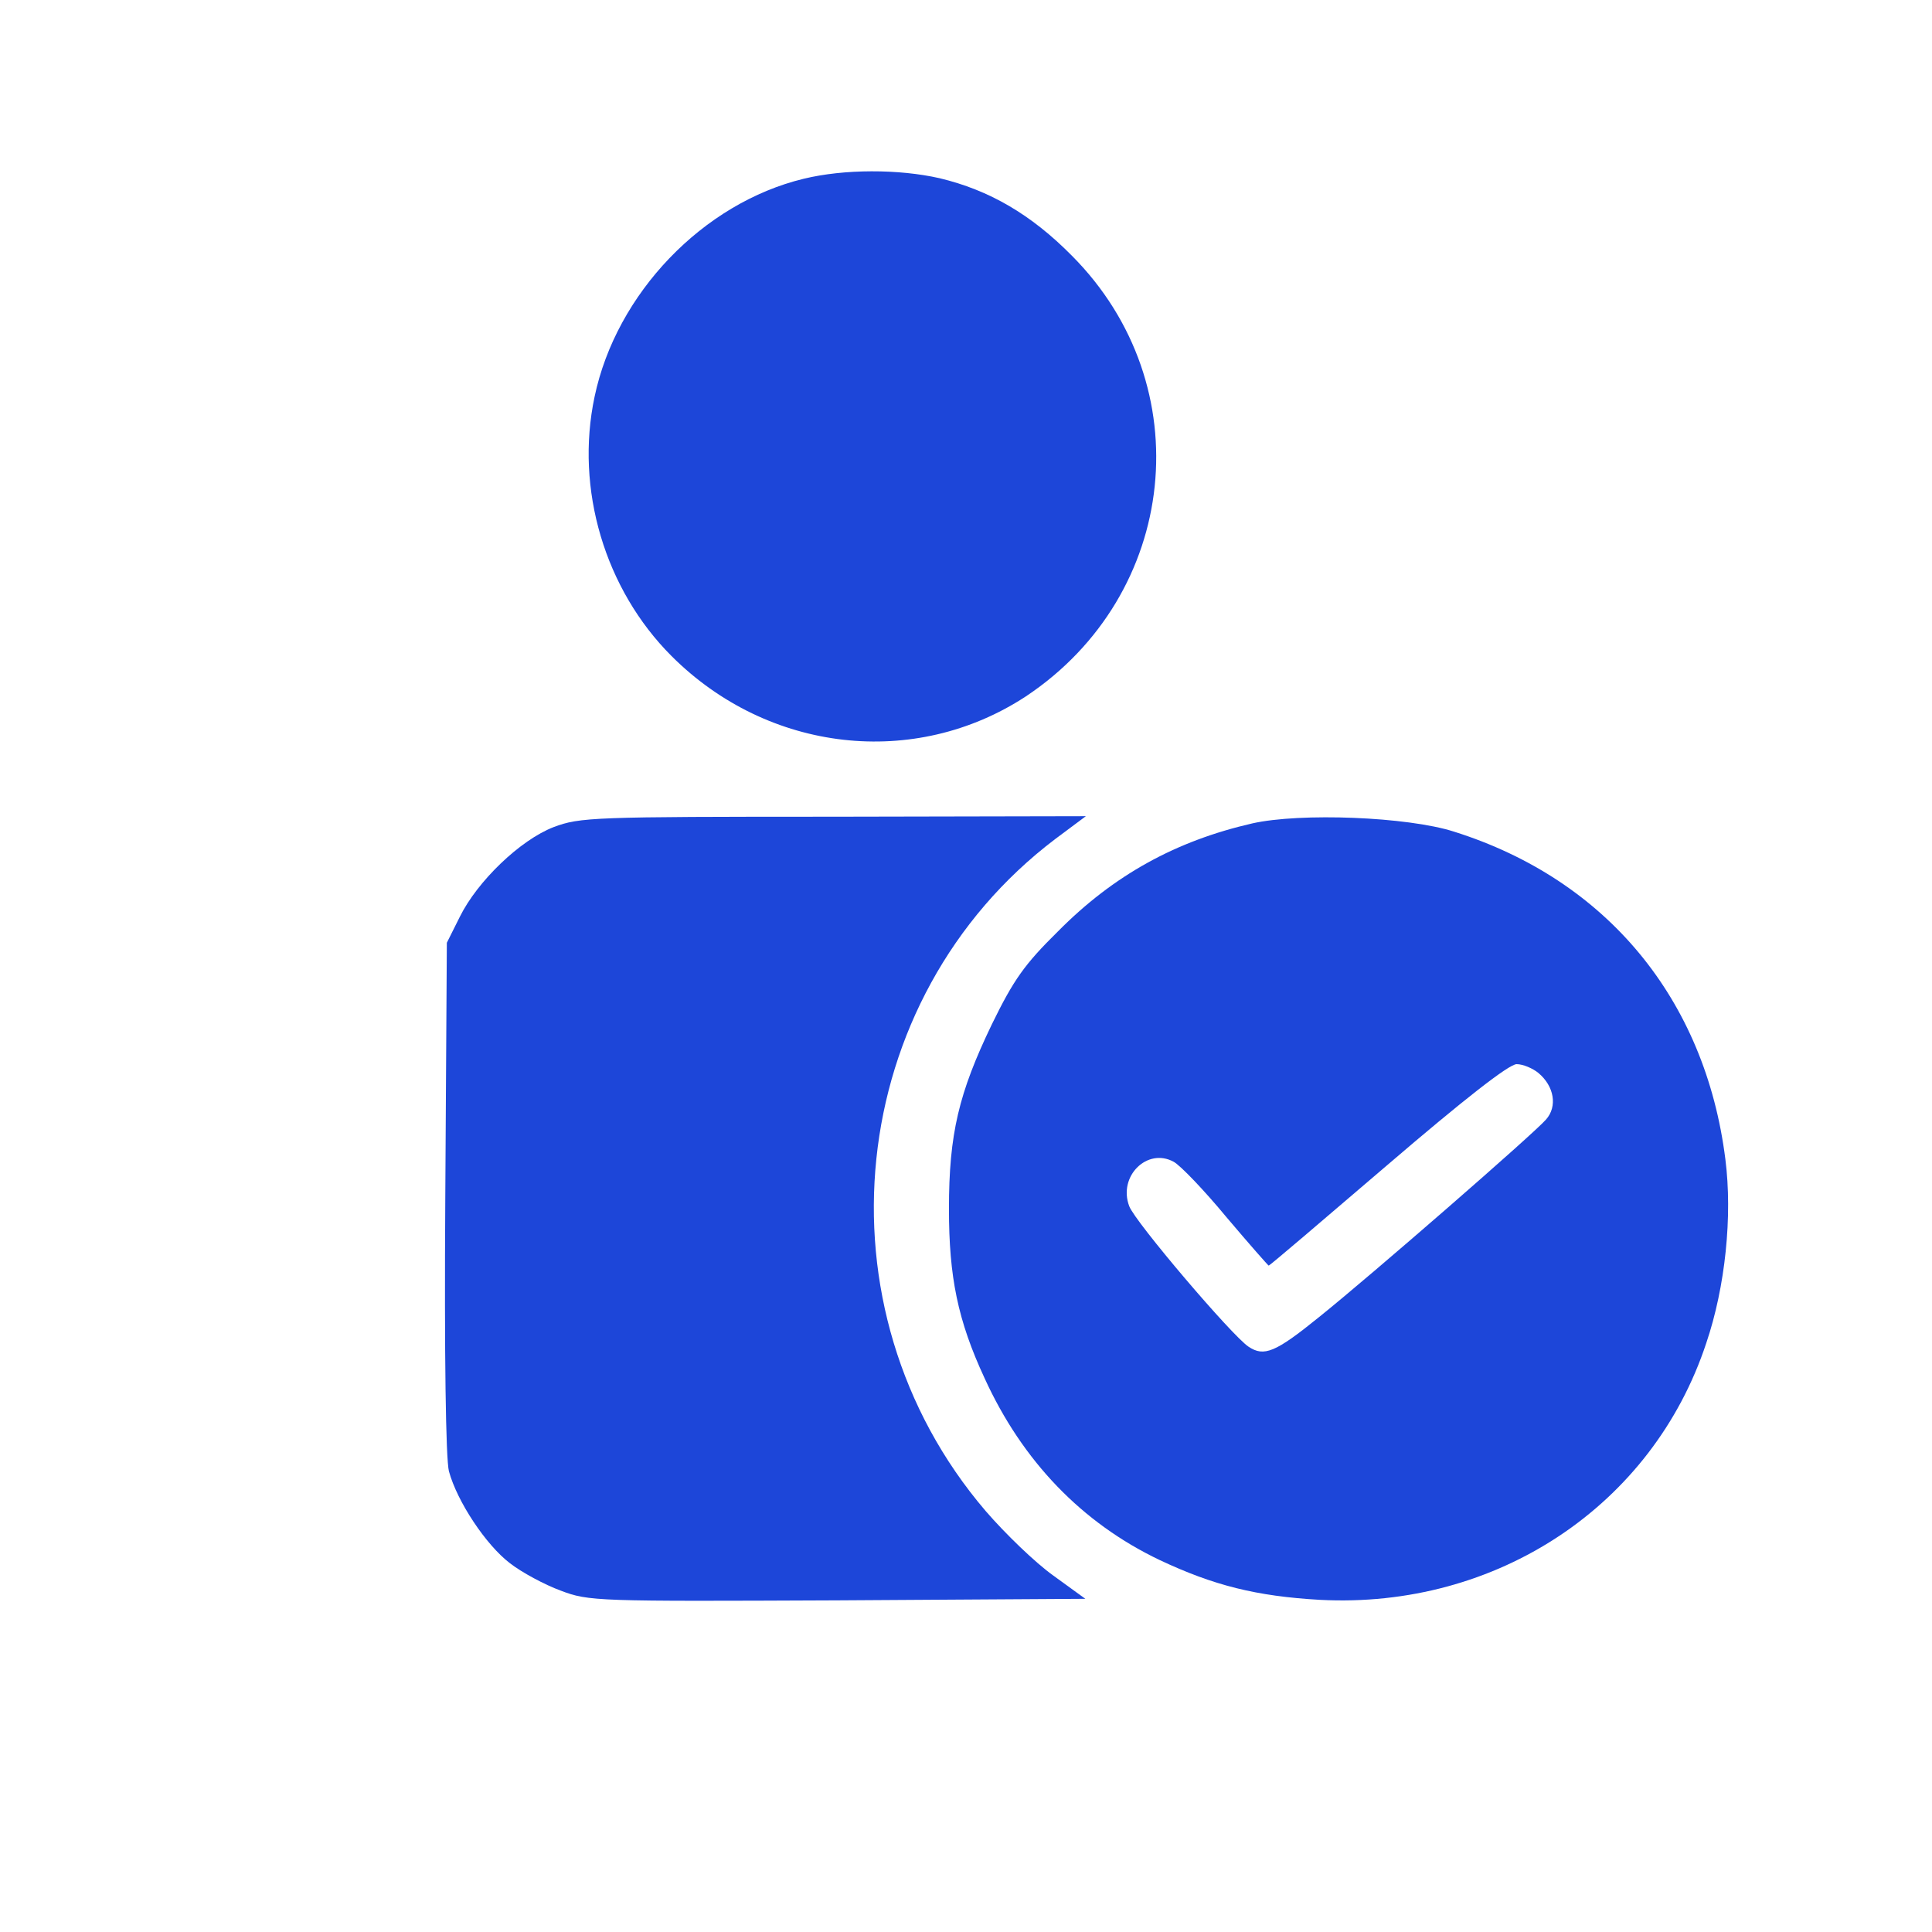
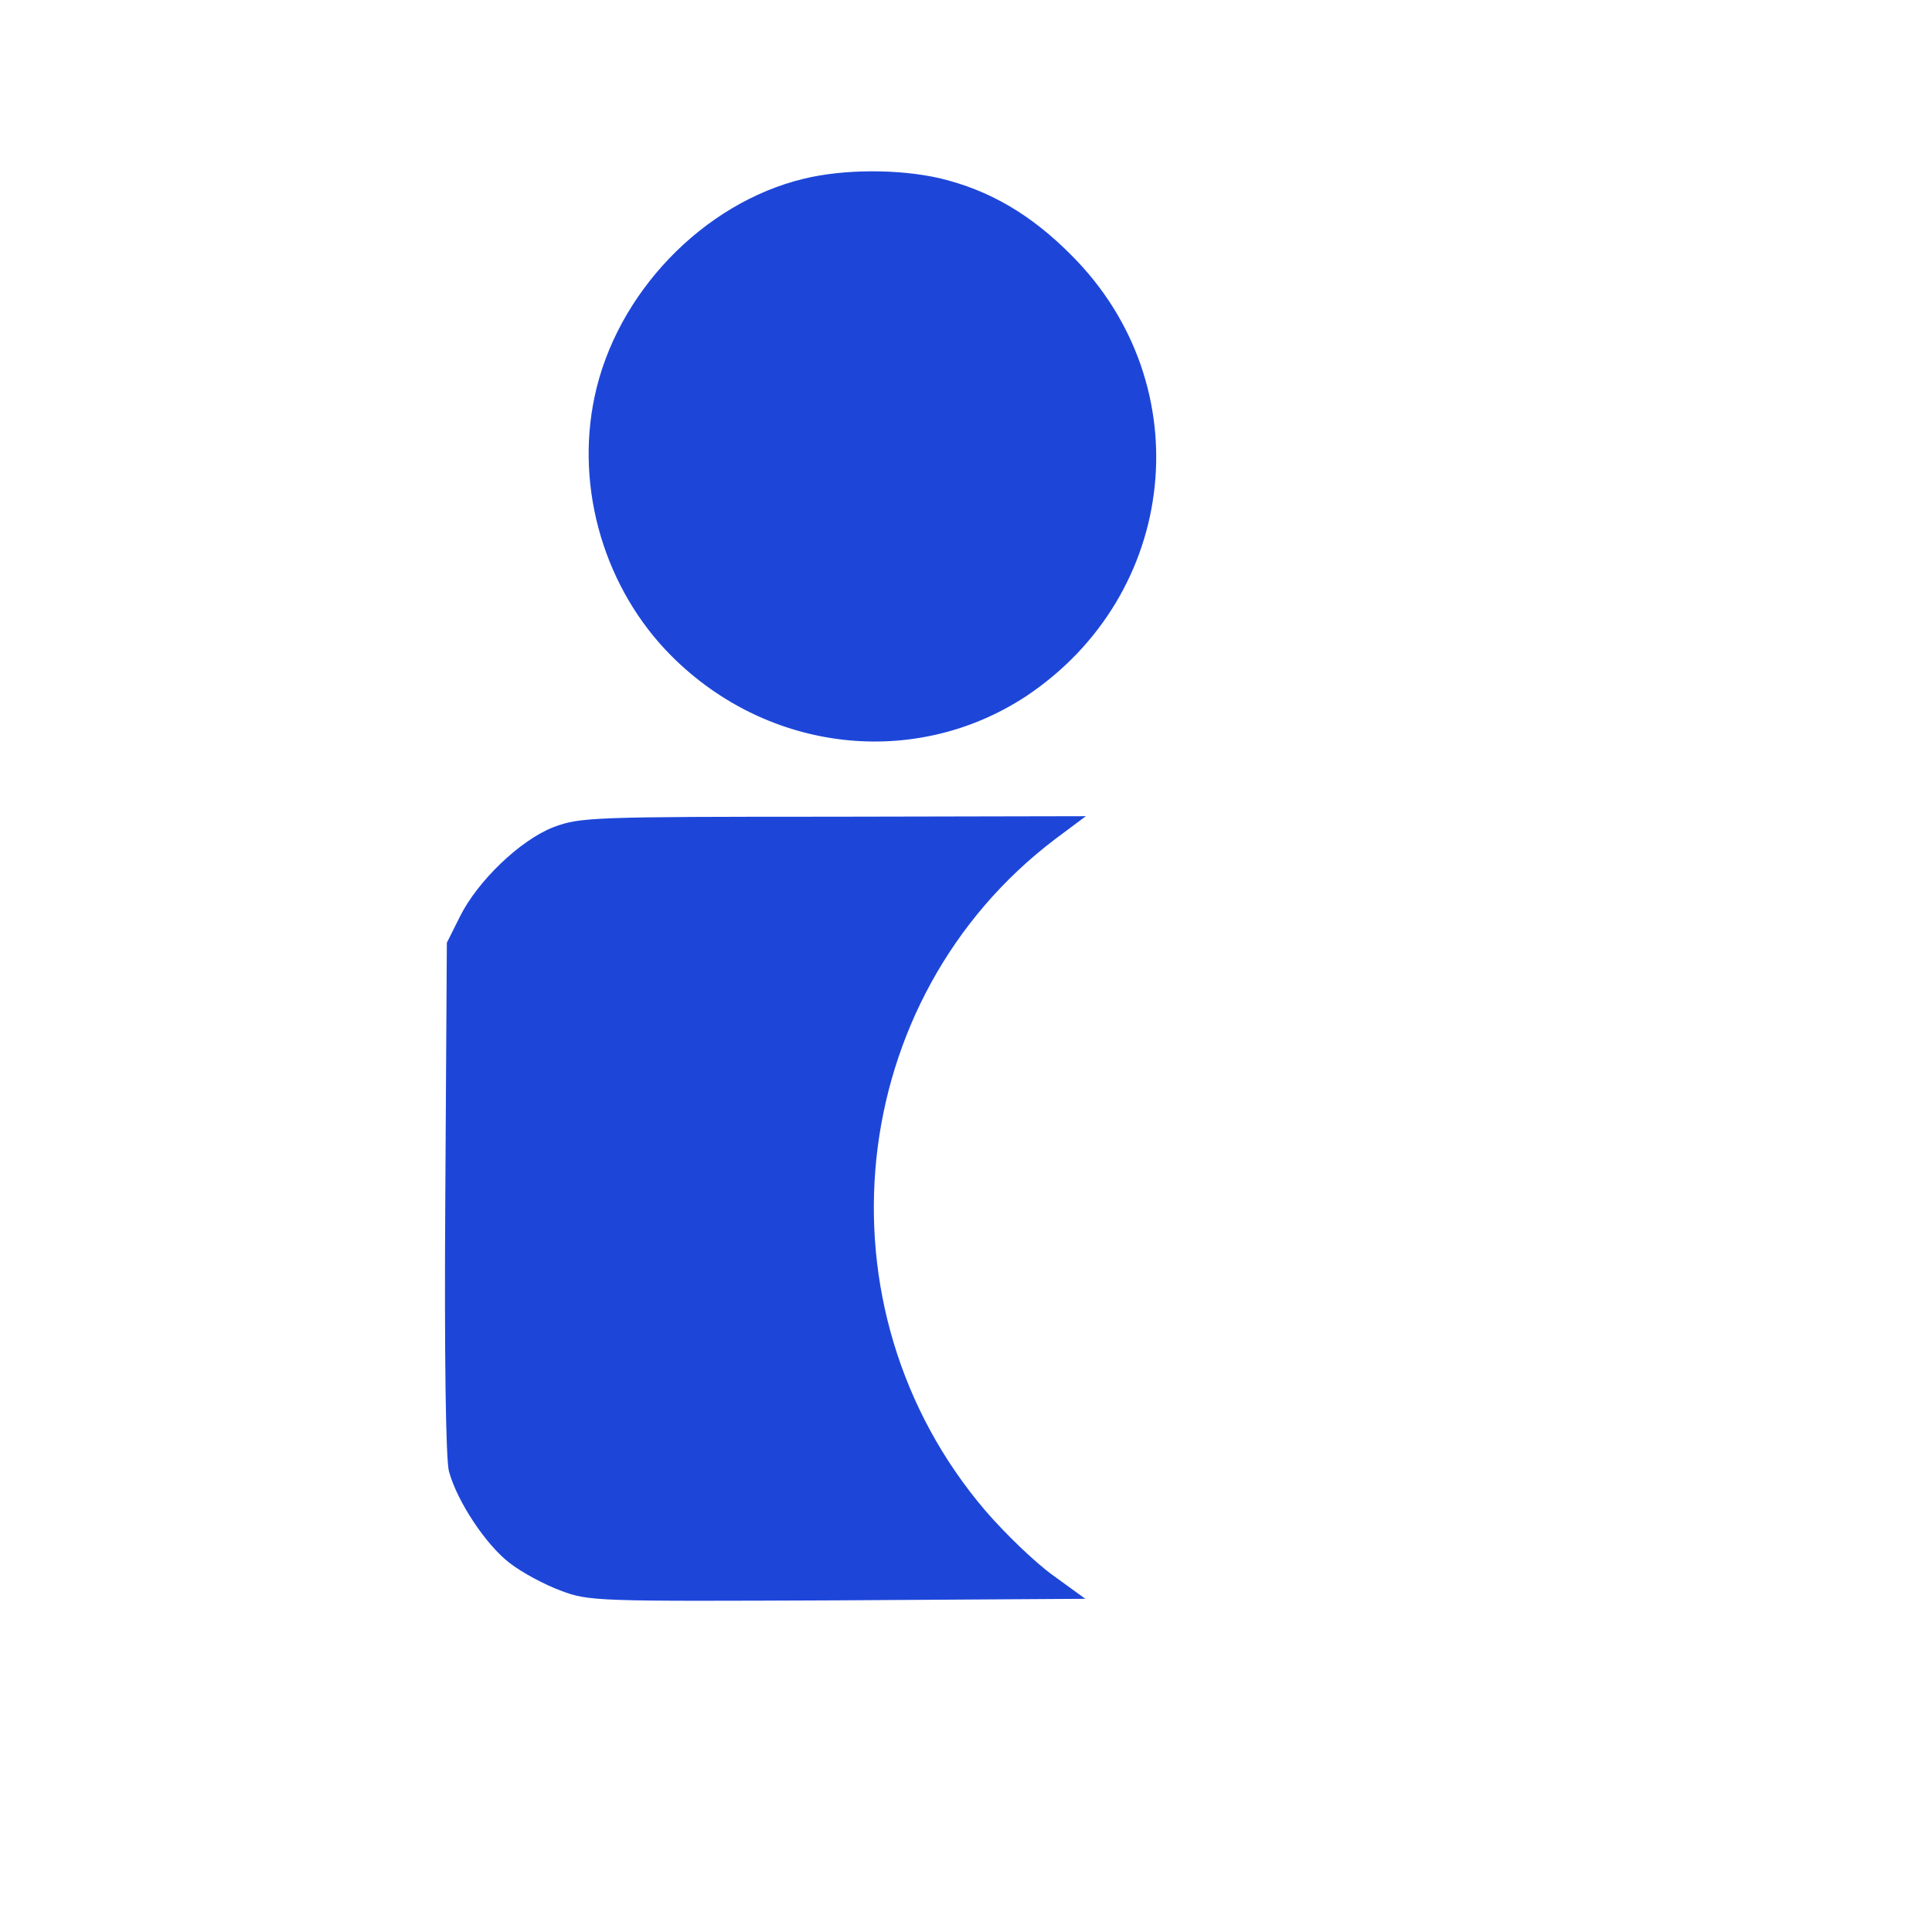
<svg xmlns="http://www.w3.org/2000/svg" version="1.0" width="374pt" height="374pt" viewBox="0 0 374 374" preserveAspectRatio="xMidYMid meet">
  <g transform="translate(0,374) scale(0.1,-0.1)" fill="#1d46d9" stroke="none">
    <path d="M1556 3394 c-195 -47 -363 -222 -405 -422 -38 -179 20 -373 149 -502 187 -187 471 -219 686 -78 296 197 339 602 89 853 -79 80 -160 127 -256 150 -79 18 -185 18 -263 -1z" />
    <path d="M1072 2139 c-65 -25 -148 -105 -182 -174 l-25 -50 -3 -493 c-2 -309 1 -506 7 -530 16 -59 72 -143 118 -178 23 -18 68 -42 98 -53 55 -21 70 -21 536 -19 l480 3 -62 45 c-35 25 -93 81 -131 125 -336 393 -273 992 135 1301 l59 44 -489 -1 c-466 0 -490 -1 -541 -20z" />
-     <path d="M2424 2146 c-148 -34 -268 -100 -376 -209 -65 -64 -86 -94 -128 -180 -64 -133 -83 -212 -83 -357 0 -132 17 -216 69 -328 73 -160 188 -280 339 -352 104 -49 187 -70 310 -77 342 -18 644 182 748 497 37 109 51 246 37 356 -39 310 -230 541 -525 634 -90 29 -298 37 -391 16z m554 -483 c31 -26 37 -65 15 -90 -22 -26 -339 -302 -440 -383 -84 -68 -106 -77 -136 -57 -32 21 -220 242 -231 272 -22 58 35 114 86 86 13 -7 59 -55 102 -107 44 -52 81 -94 82 -94 2 0 105 88 230 195 147 126 235 195 250 195 12 0 31 -8 42 -17z" />
  </g>
</svg>